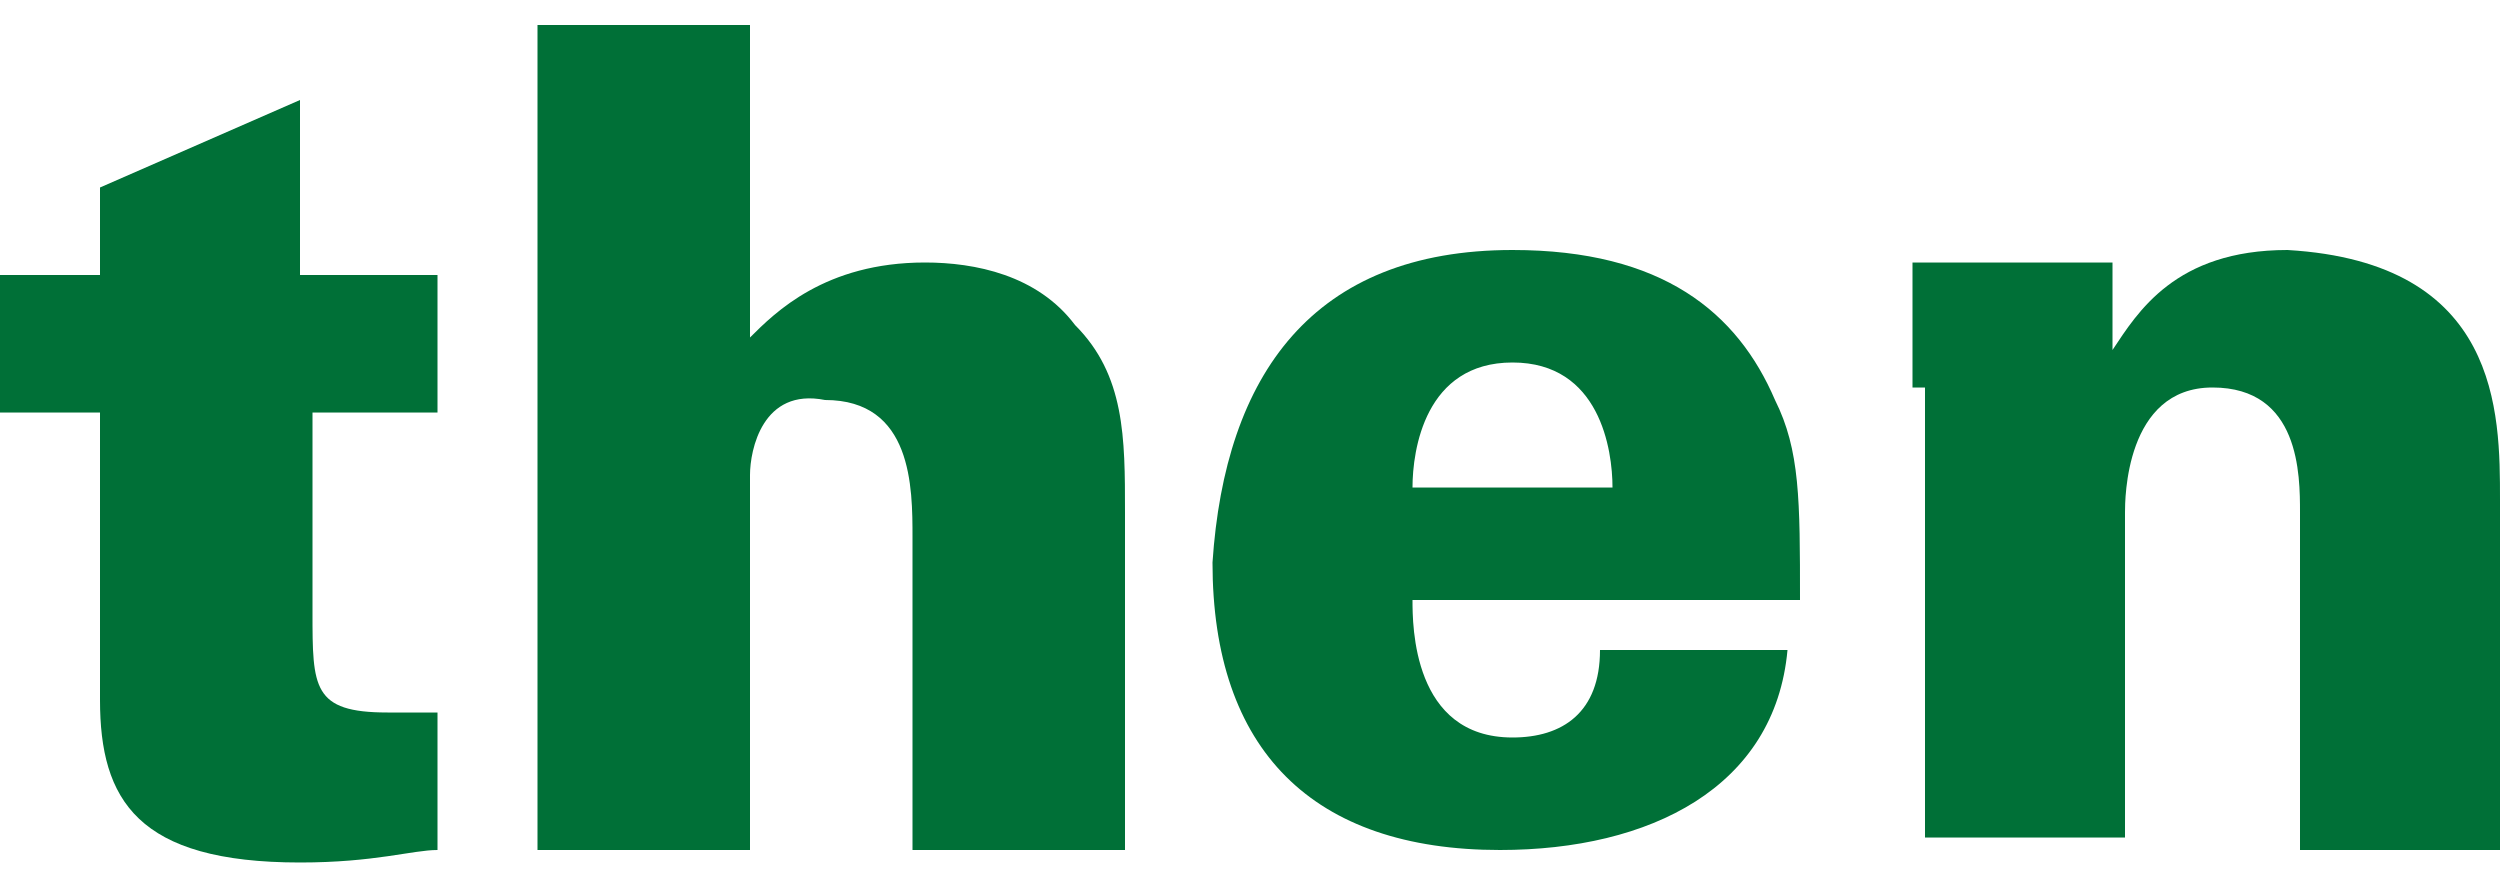
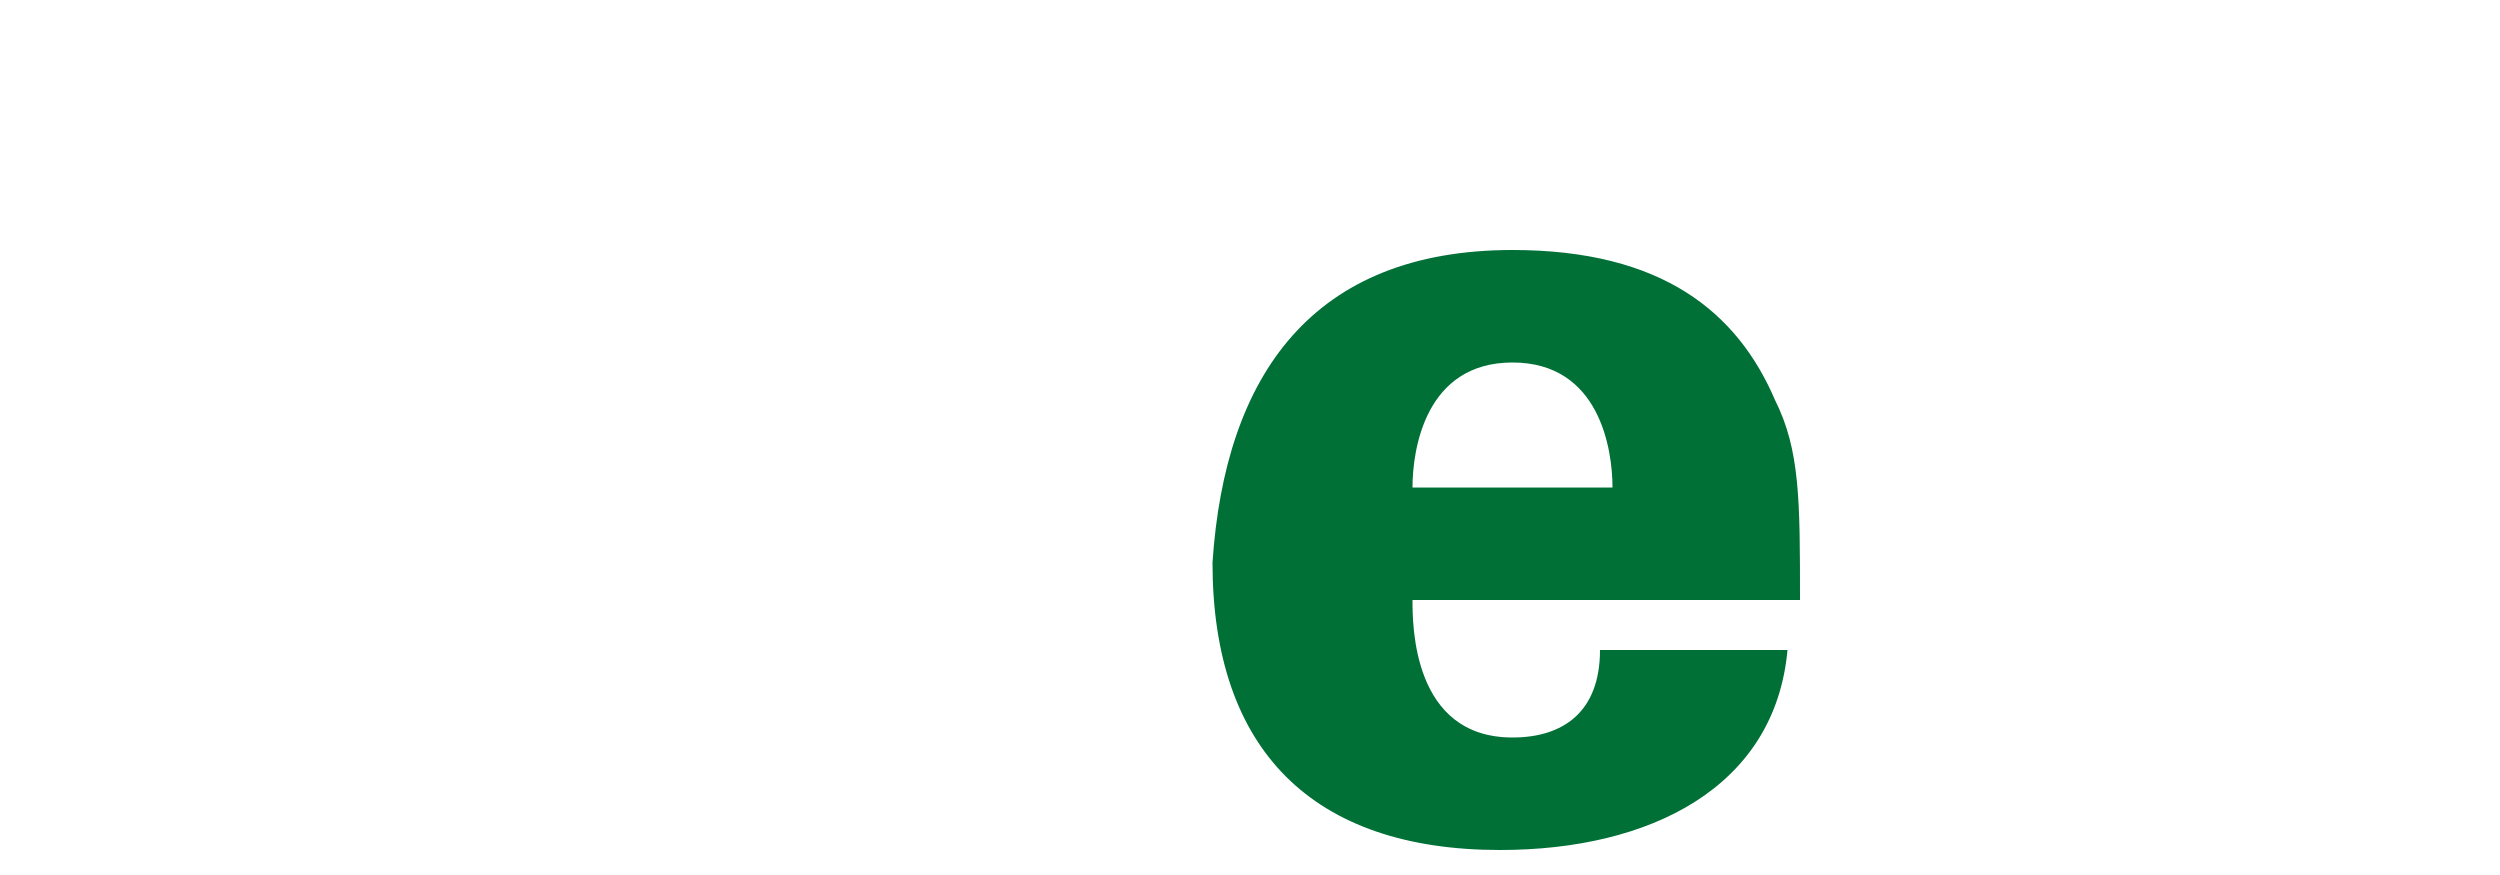
<svg xmlns="http://www.w3.org/2000/svg" version="1.1" id="Layer_1" x="0px" y="0px" viewBox="0 0 20 7" style="enable-background:new 0 0 20 7;" xml:space="preserve">
  <style type="text/css">
	.st0{fill:#007037;}
</style>
  <g>
-     <path class="st0" d="M3.5,2.2v1.1h-1v1.6c0,0.6,0,0.8,0.6,0.8c0.1,0,0.2,0,0.4,0v1.1c-0.2,0-0.5,0.1-1.1,0.1   c-1.3,0-1.6-0.5-1.6-1.3V3.3H0V2.2h0.8V1.5l1.6-0.7v1.4H3.5z" />
-     <path class="st0" d="M4.3,0.2H6v2.5c0.2-0.2,0.6-0.6,1.4-0.6c0.4,0,0.9,0.1,1.2,0.5c0.4,0.4,0.4,0.9,0.4,1.5v2.7H7.3V4.3   c0-0.4,0-1.1-0.7-1.1C6.1,3.1,6,3.6,6,3.8c0,0.2,0,0.5,0,0.9v2.1H4.3V0.2z" />
    <path class="st0" d="M11.3,4.8c0,0.2,0,1.1,0.8,1.1c0.4,0,0.7-0.2,0.7-0.7h1.5c-0.1,1.1-1.1,1.6-2.3,1.6c-1.5,0-2.3-0.8-2.3-2.3   C9.8,3,10.5,2,12.1,2c1.2,0,1.8,0.5,2.1,1.2c0.2,0.4,0.2,0.8,0.2,1.6H11.3z M12.9,3.9c0-0.3-0.1-1-0.8-1c-0.7,0-0.8,0.7-0.8,1H12.9   z" />
-     <path class="st0" d="M15.3,3.1l0-1h1.6l0,0.7c0.2-0.3,0.5-0.8,1.4-0.8C20,2.1,20,3.3,20,4v2.8h-1.6V4.1c0-0.3,0-1-0.7-1   C17,3.1,17,4,17,4.1v2.6h-1.6V3.1z" />
  </g>
</svg>